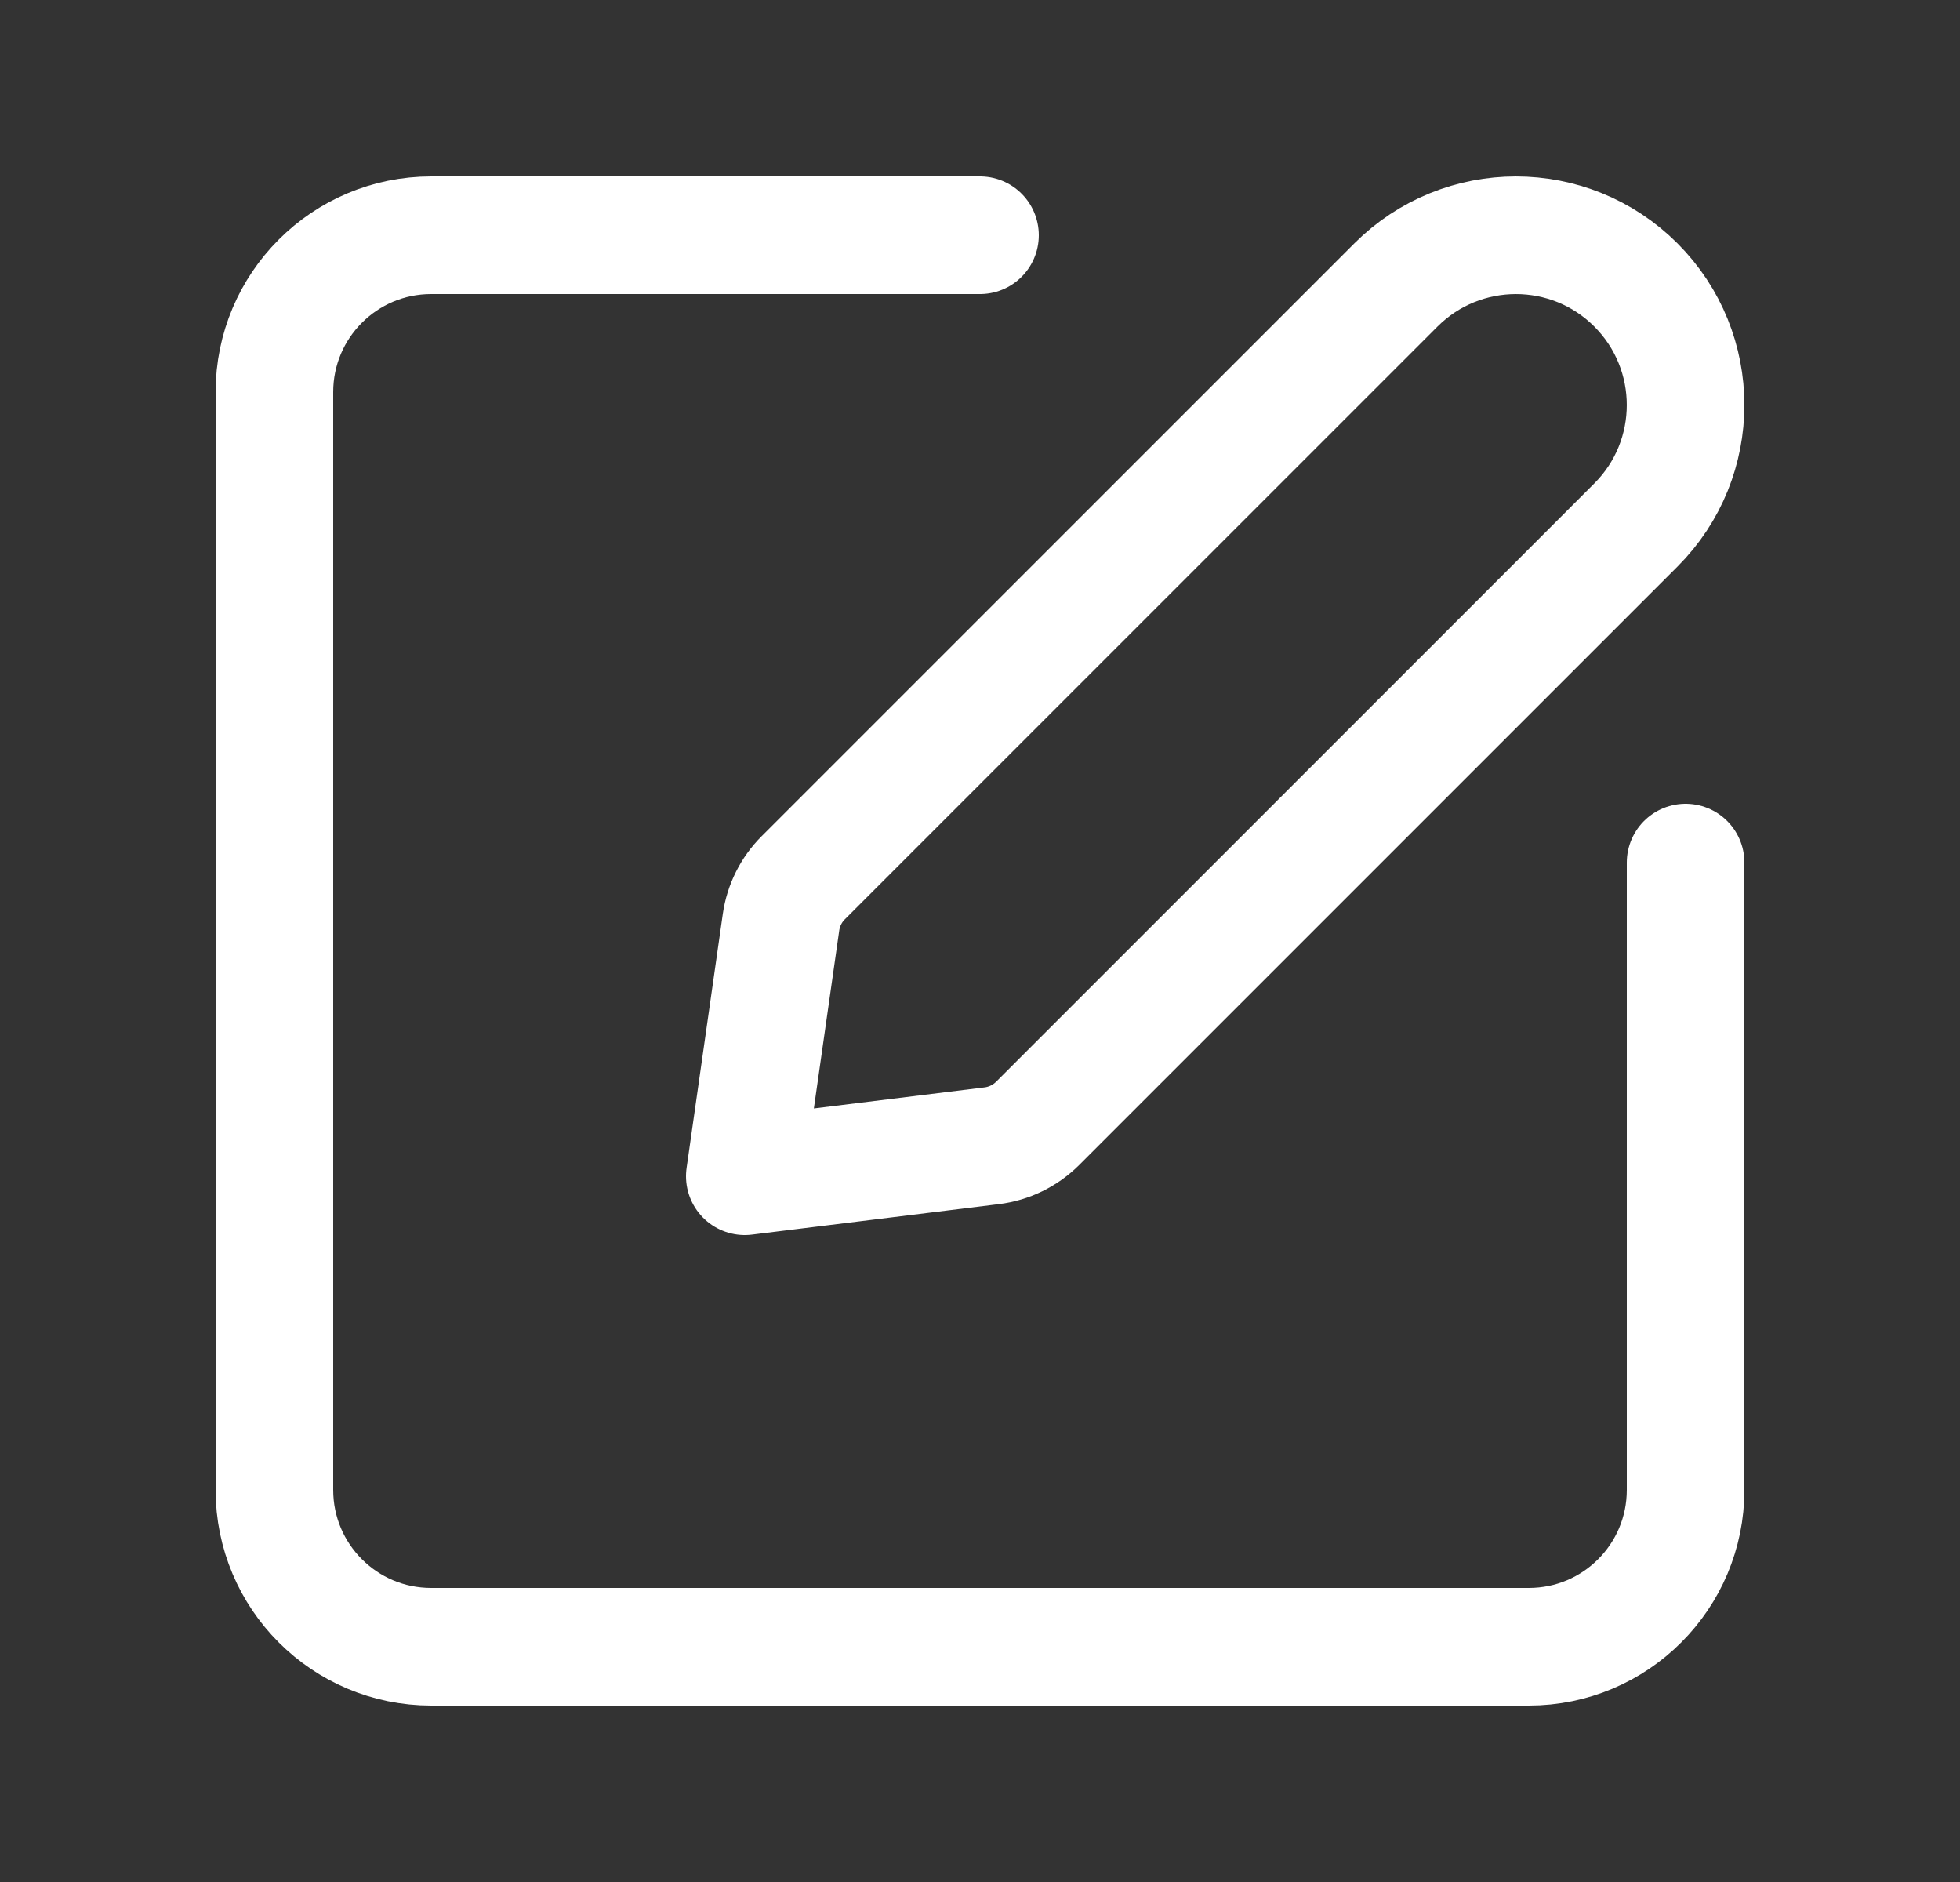
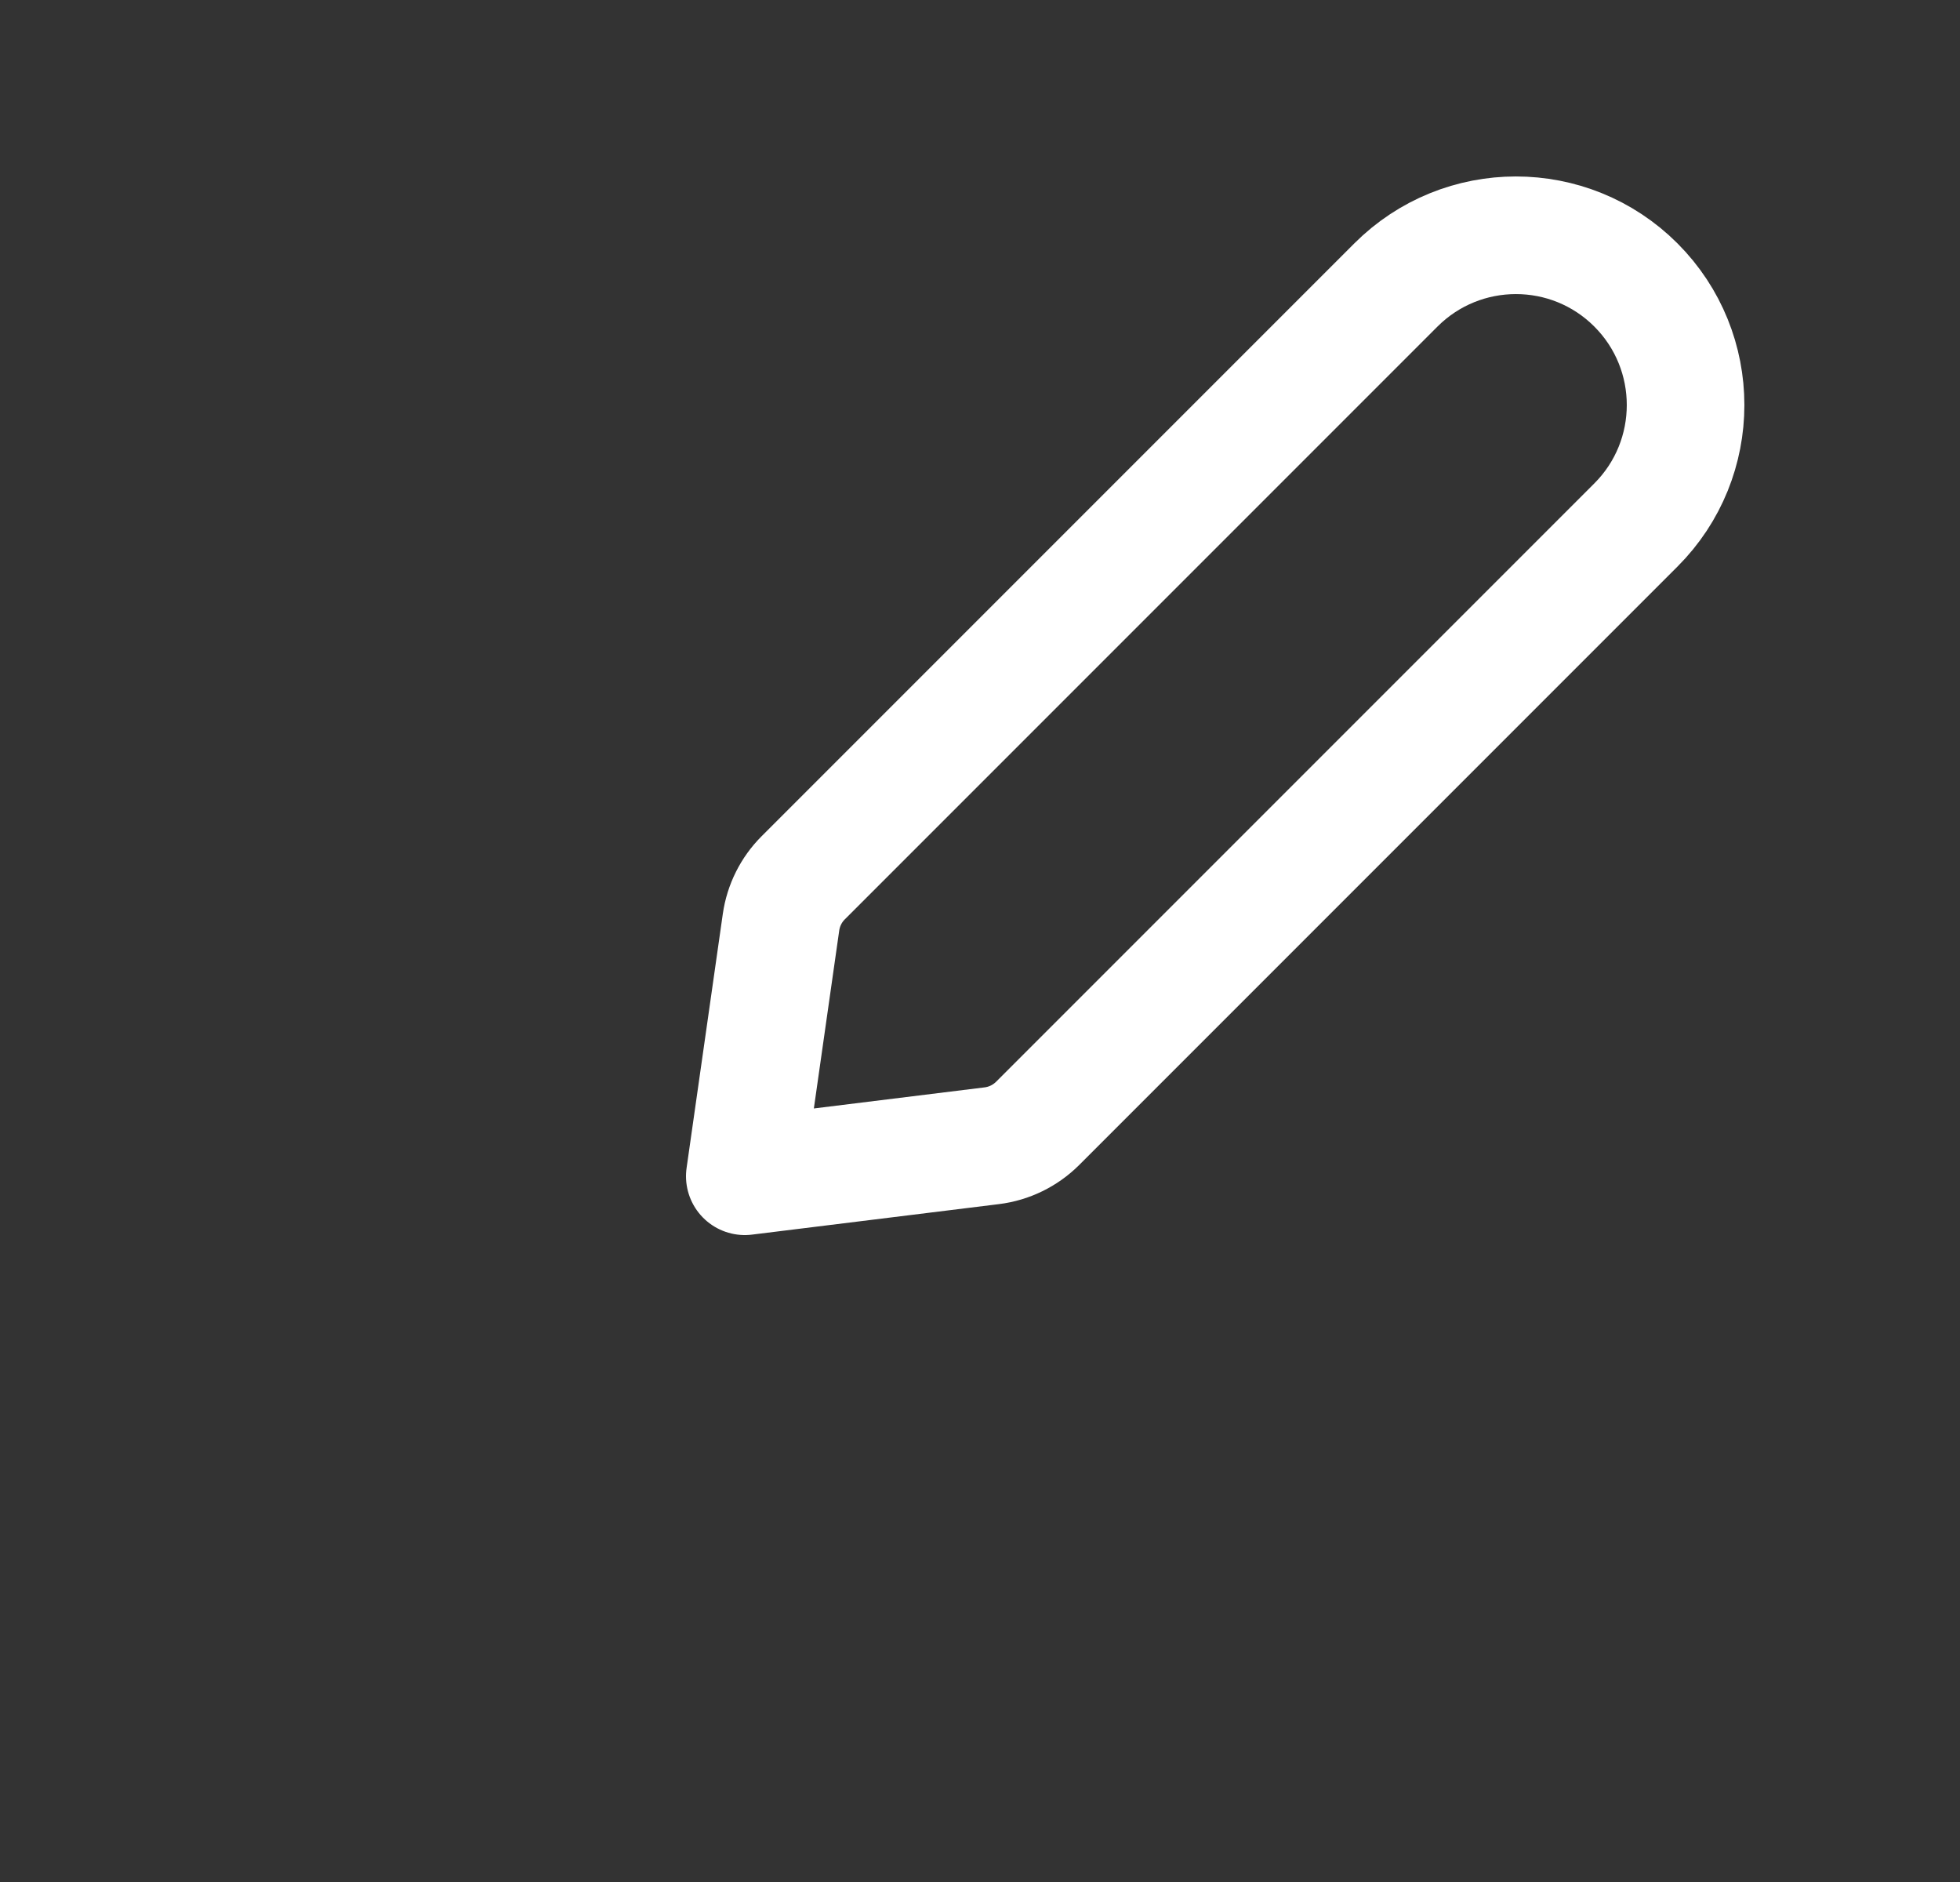
<svg xmlns="http://www.w3.org/2000/svg" width="25" height="24" viewBox="0 0 25 24" fill="none">
  <rect x="0" y="0" width="25" height="24" fill="#333333" stroke="none" />
-   <path d="M21.5 11V19C21.5 20.105 20.605 21 19.5 21H5.5C4.395 21 3.5 20.105 3.5 19V5C3.5 3.895 4.395 3 5.5 3H12.5" stroke="white" stroke-width="1.5" stroke-linecap="round" stroke-linejoin="round" />
  <path fill-rule="evenodd" clip-rule="evenodd" d="M9.5 15L12.65 14.611C12.871 14.584 13.077 14.483 13.235 14.326L20.866 6.695C21.711 5.85 21.711 4.48 20.866 3.634V3.634C20.021 2.789 18.651 2.789 17.805 3.634L10.245 11.194C10.092 11.347 9.993 11.545 9.962 11.76L9.5 15Z" stroke="white" stroke-width="1.5" stroke-linecap="round" stroke-linejoin="round" />
</svg>